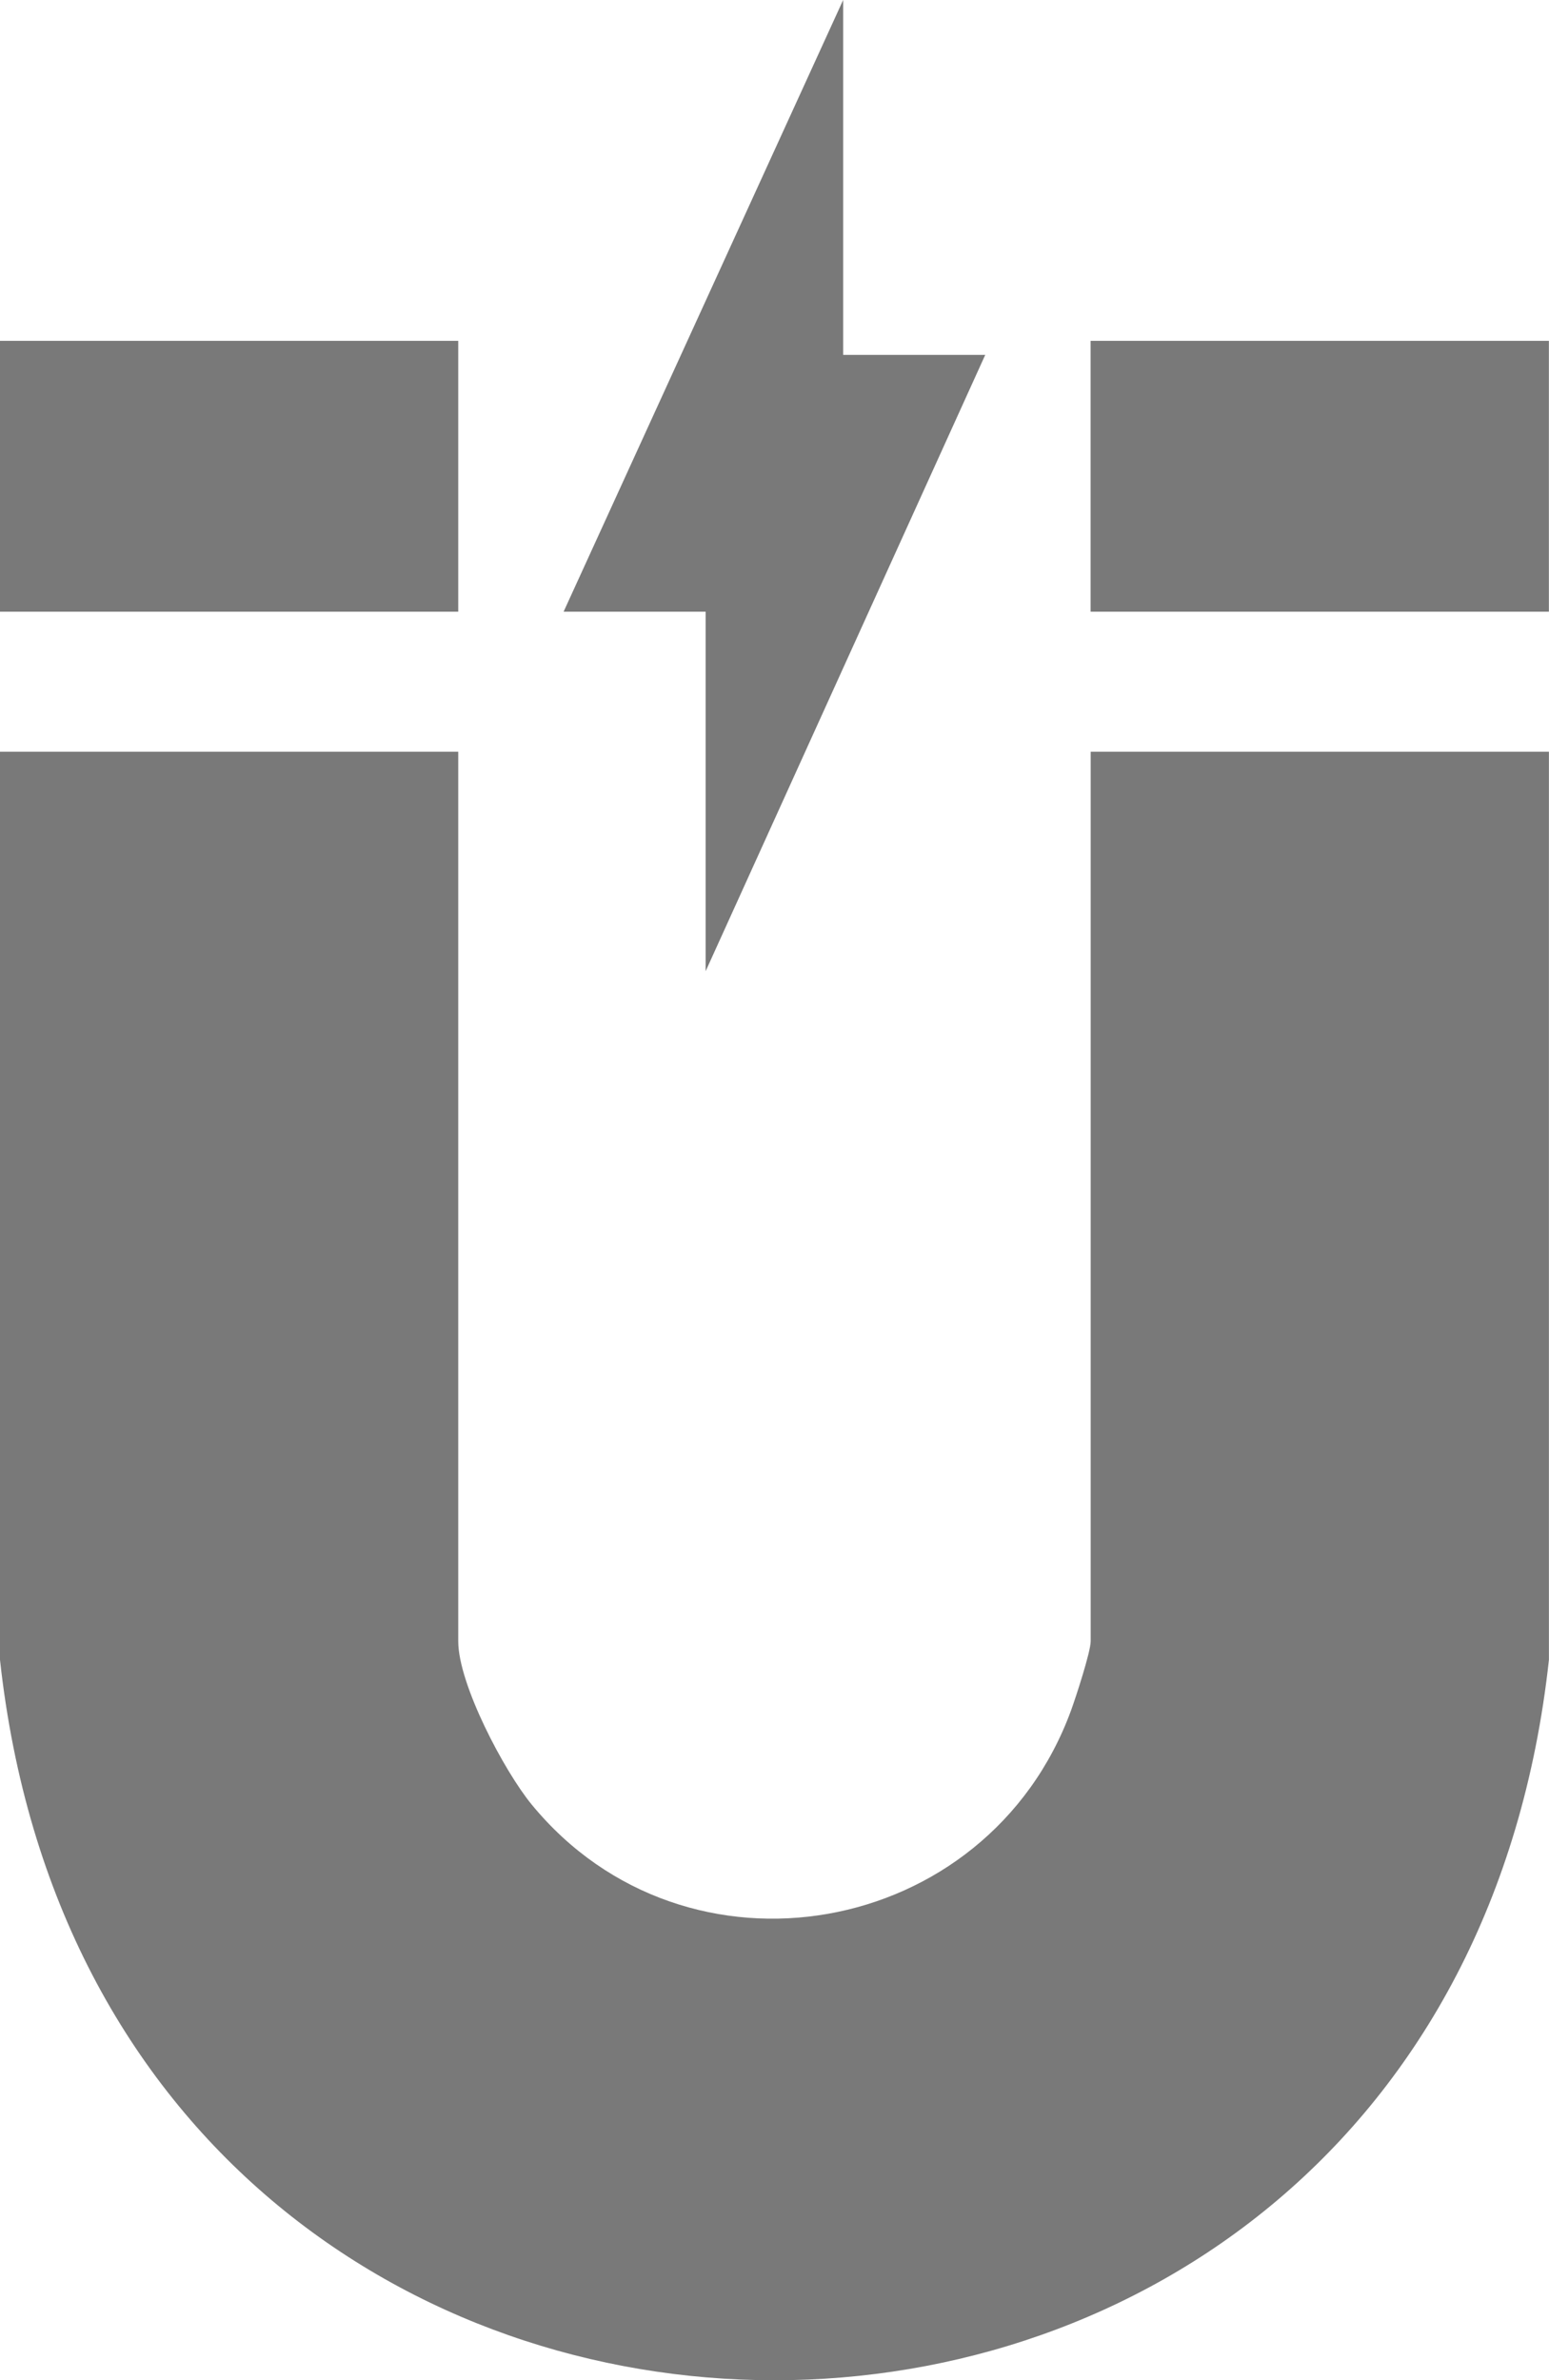
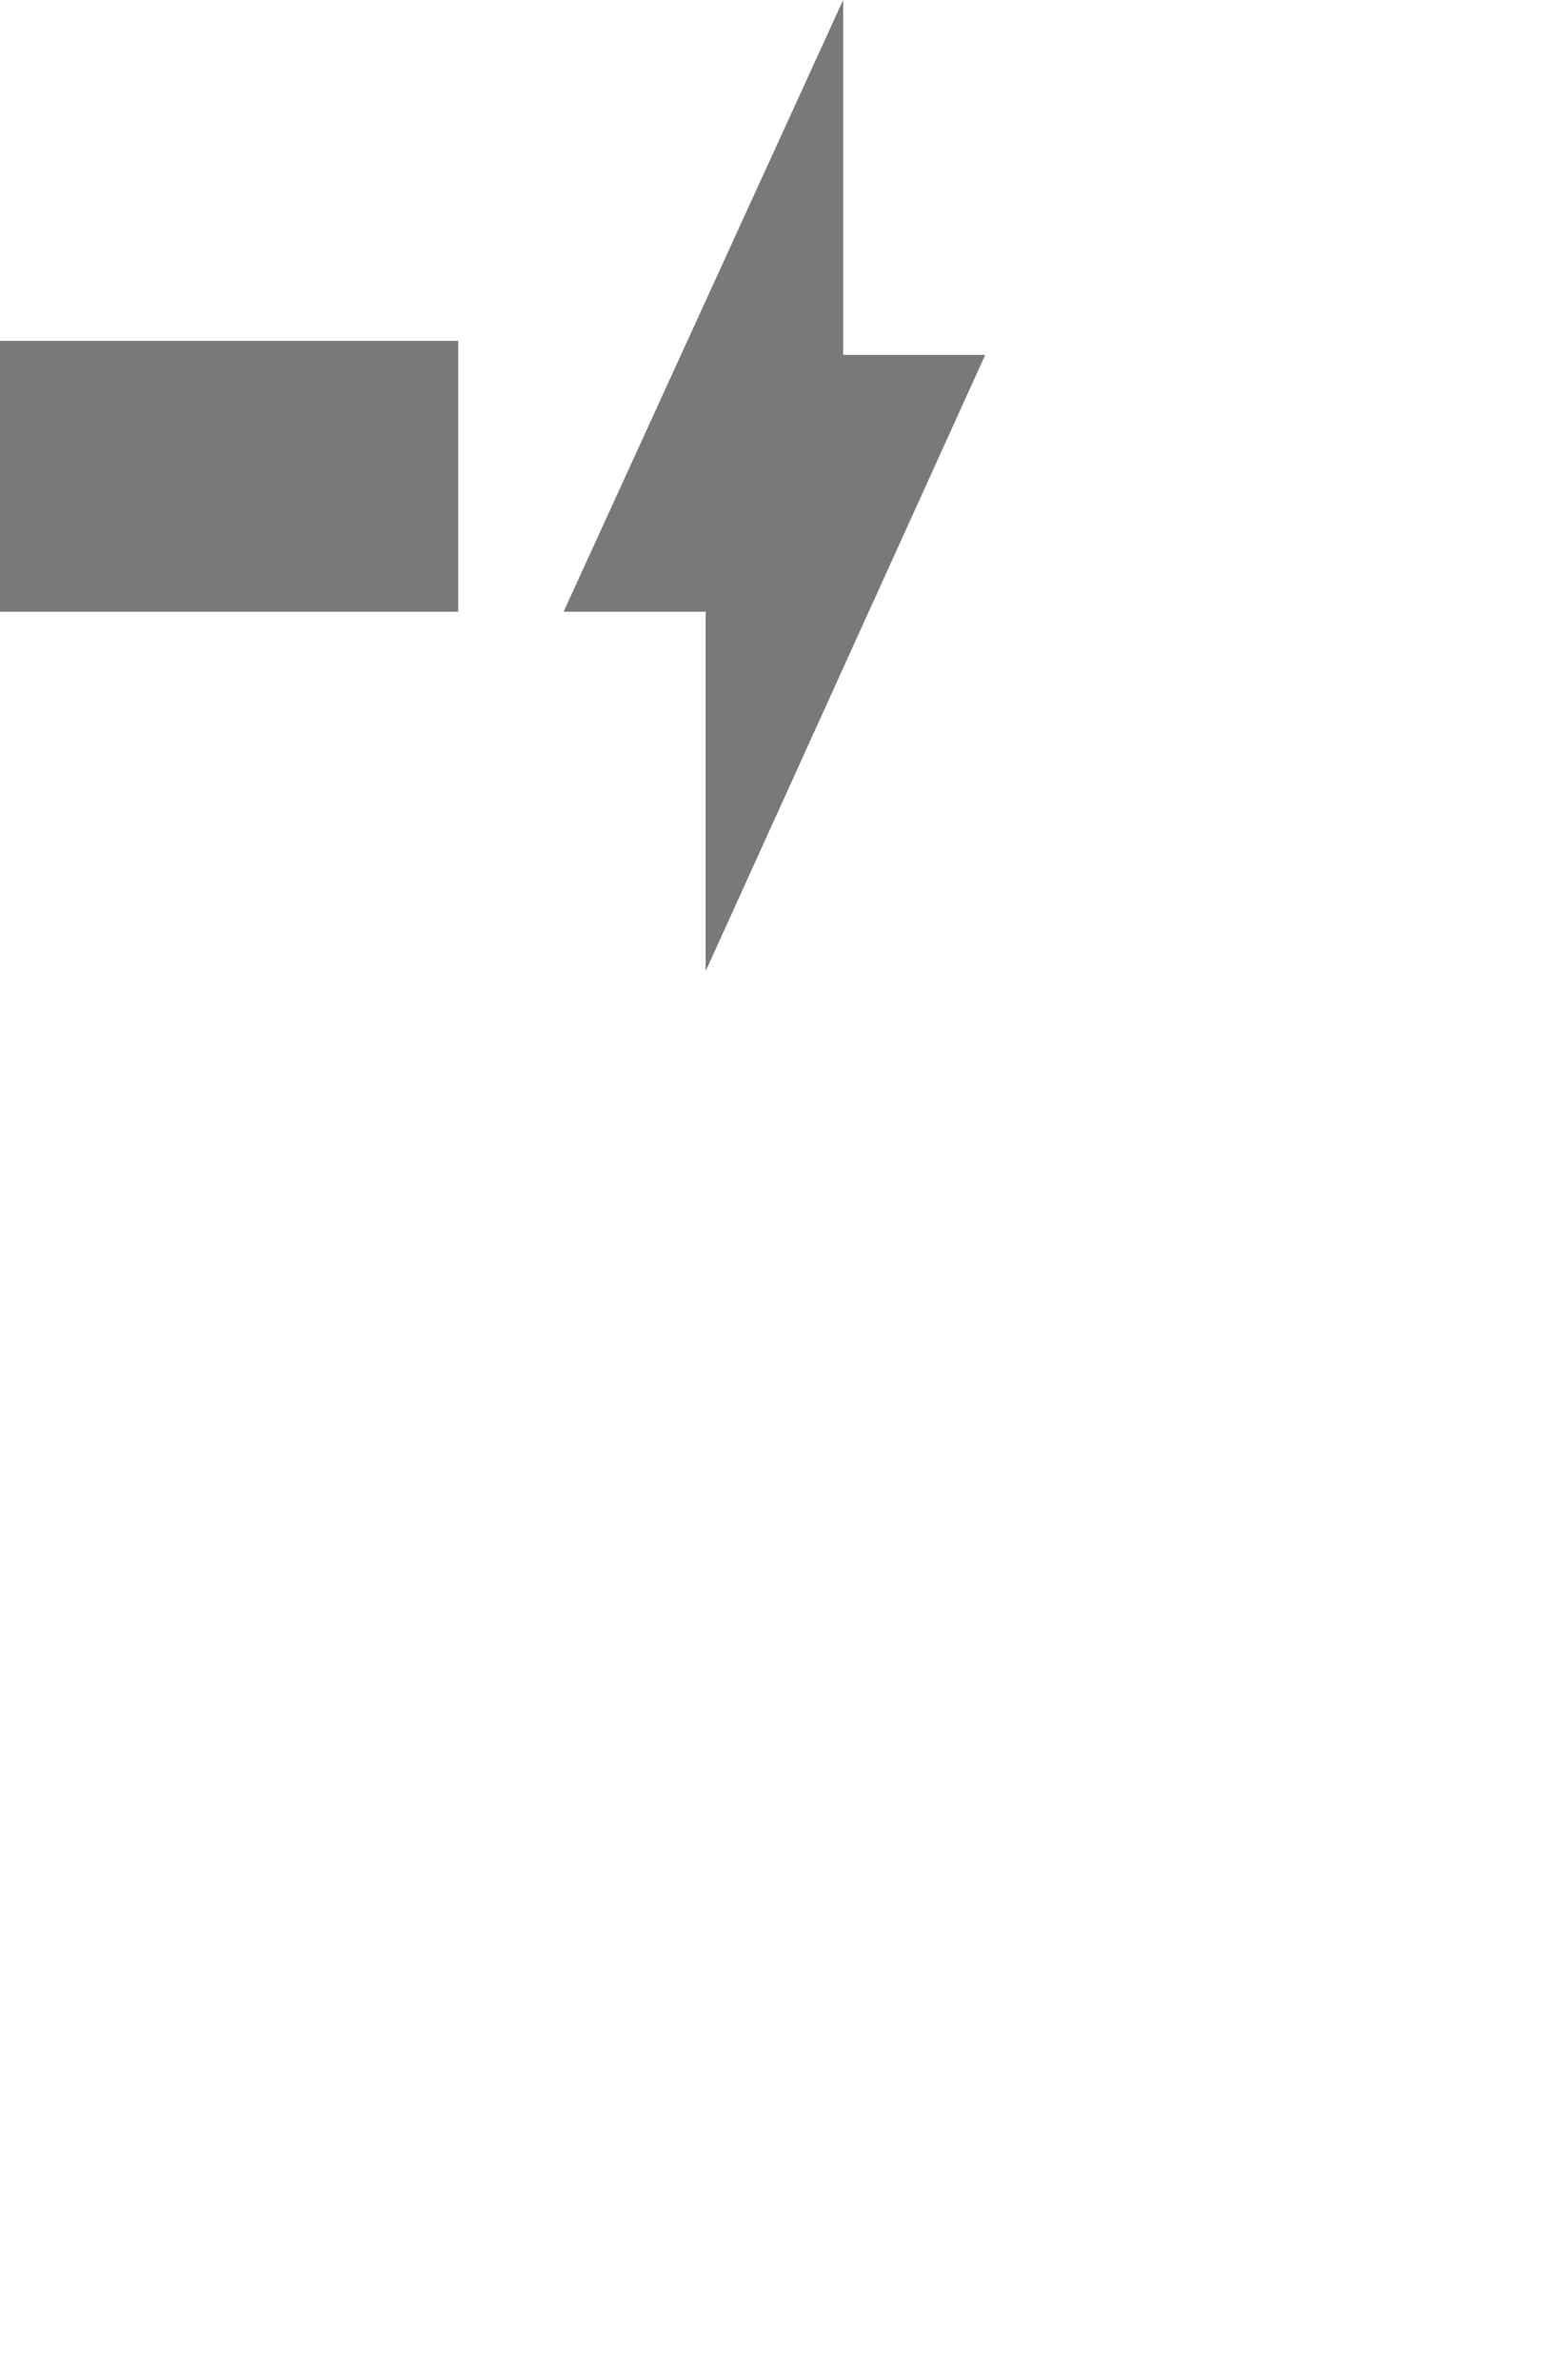
<svg xmlns="http://www.w3.org/2000/svg" width="41" height="63" viewBox="0 0 41 63" fill="none">
  <g clip-path="url(#clip0_2058_1719)">
    <path d="M22.317 9.393H26.078L18.677 25.706V16.19H14.918L22.317 0V9.393Z" fill="#797979" />
-     <path d="M12.129 19.896V43.44C12.129 44.574 13.345 46.876 14.074 47.763C18.162 52.739 26.135 51.329 28.352 45.263C28.477 44.919 28.869 43.719 28.869 43.44V19.896H40.998V43.932C38.216 69.36 2.779 69.35 0 43.932V19.896H12.129Z" fill="#797979" />
    <path d="M12.129 9.021H0V16.19H12.129V9.021Z" fill="#797979" />
-     <path d="M40.997 9.021H28.867V16.19H40.997V9.021Z" fill="#797979" />
  </g>
  <defs>
    <clipPath id="clip0_2058_1719">
      <rect width="41" height="63" fill="white" />
    </clipPath>
  </defs>
</svg>